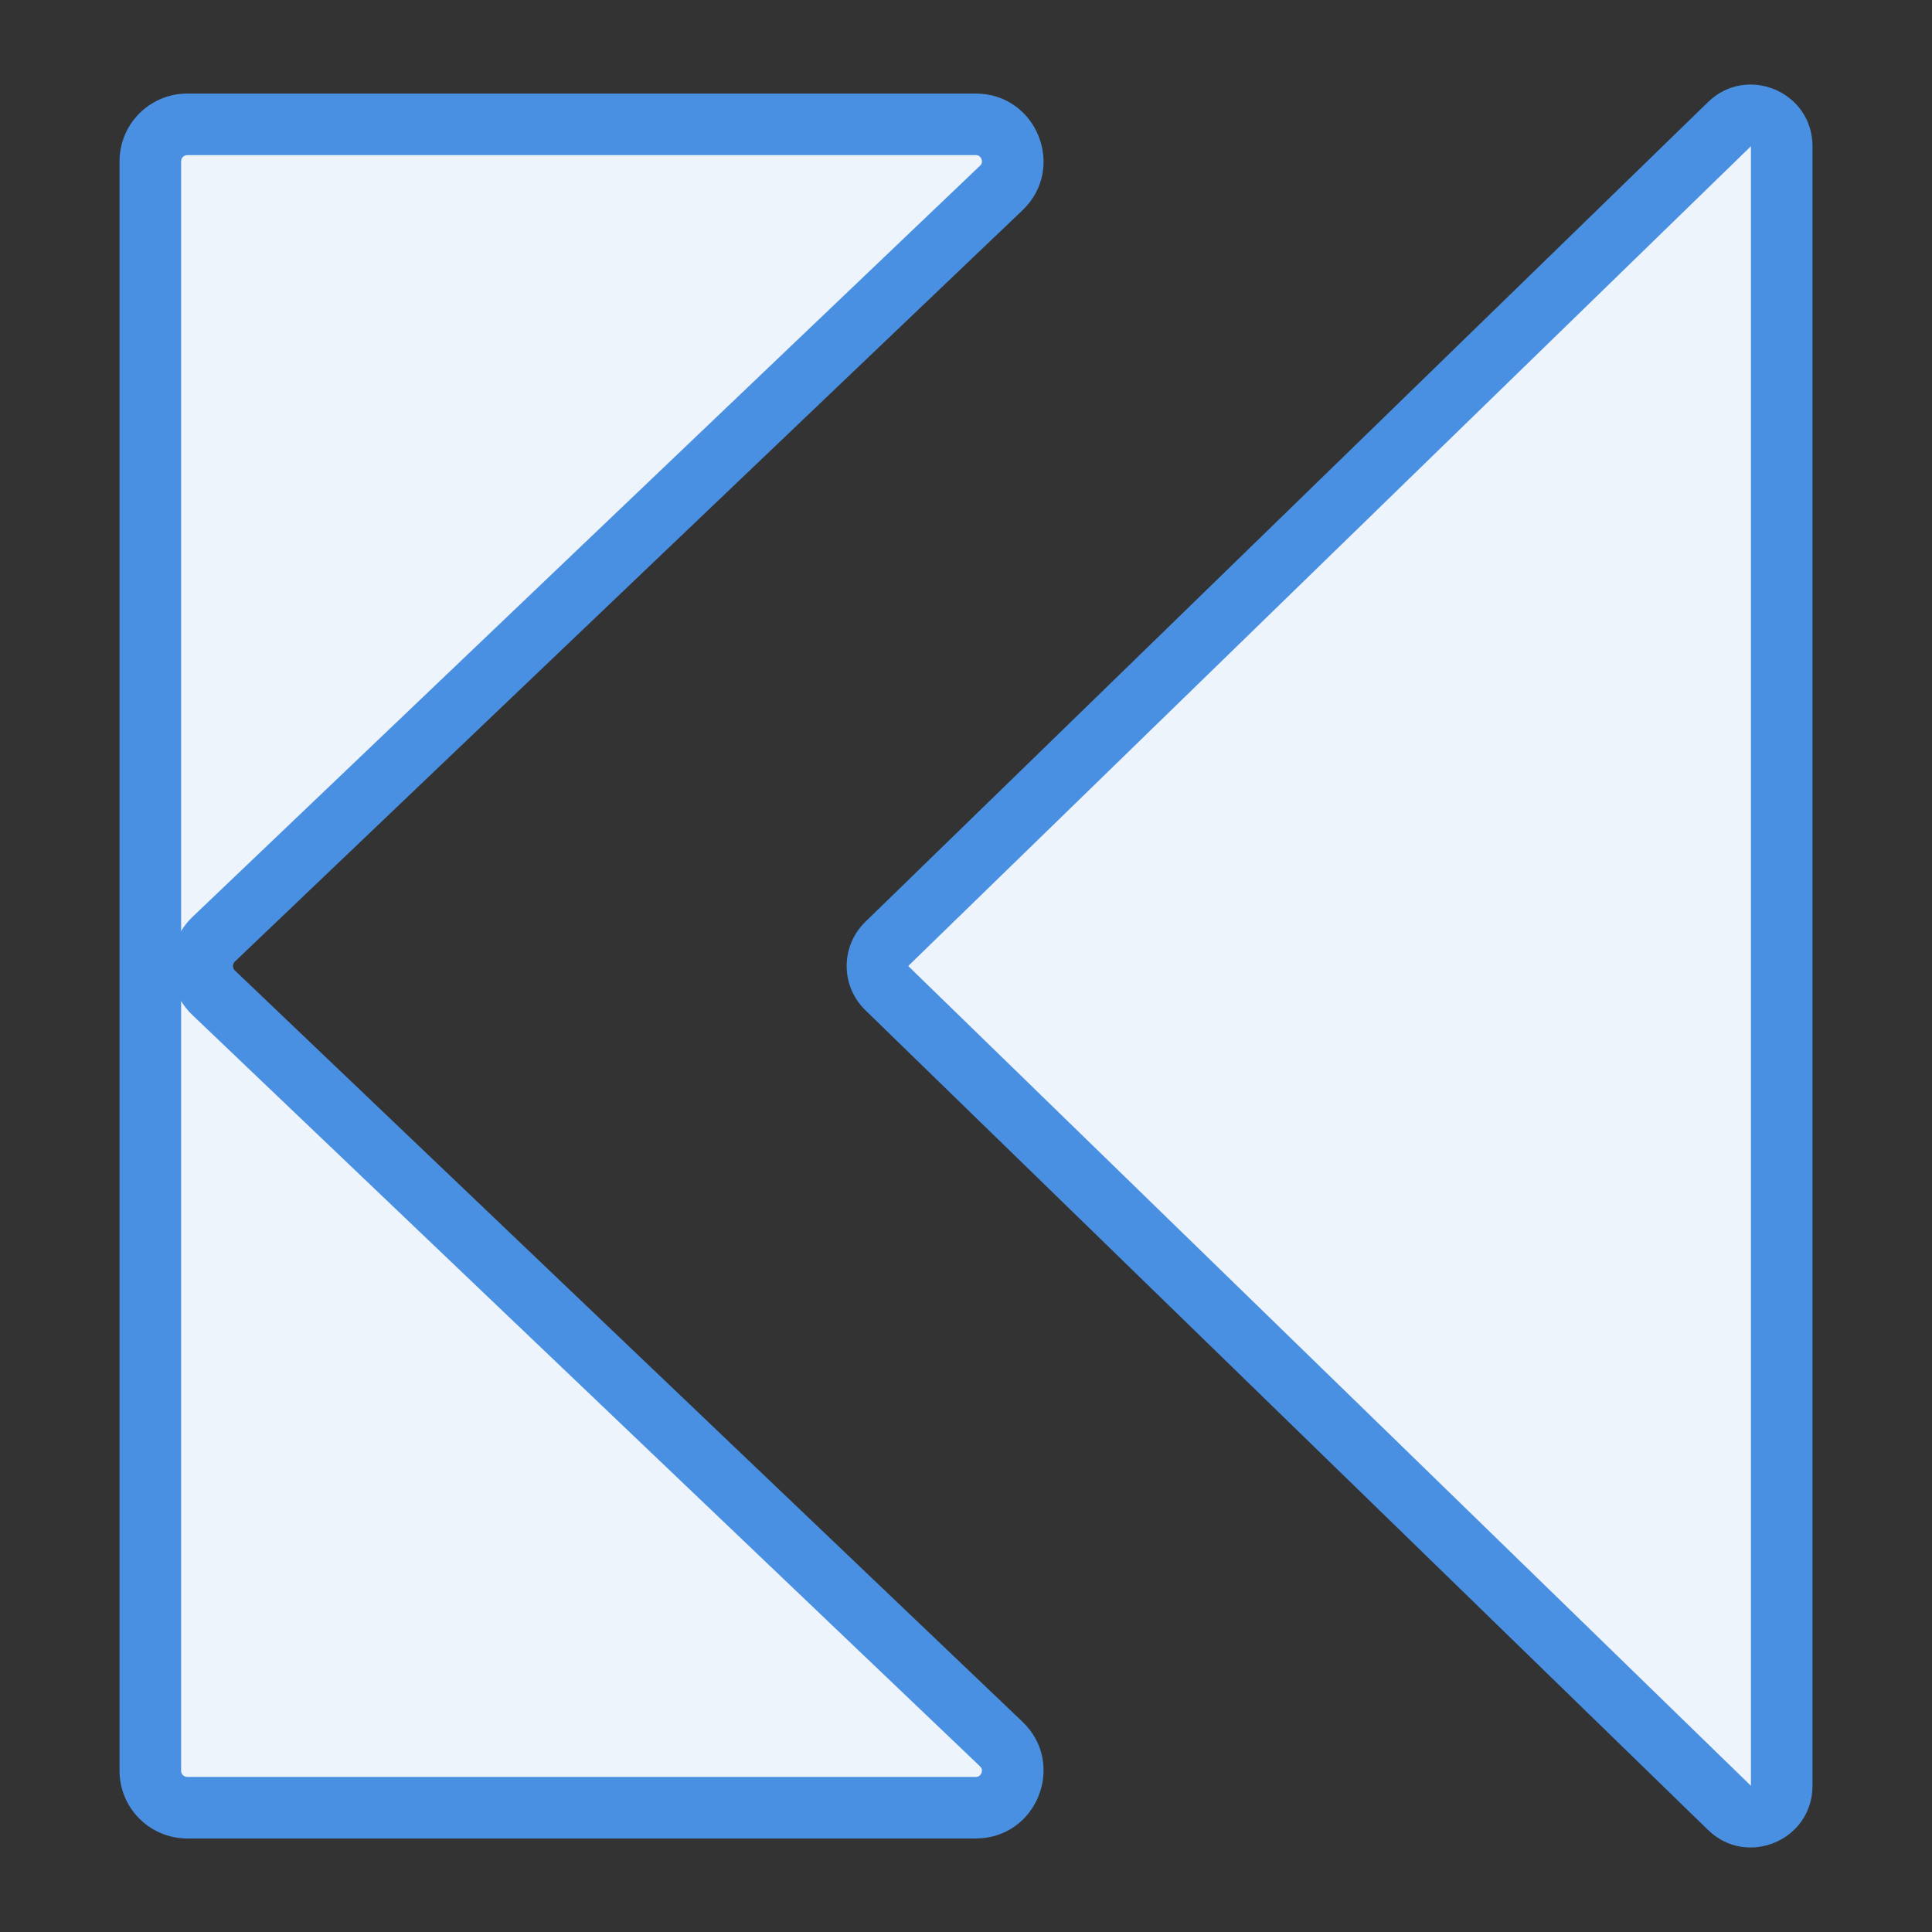
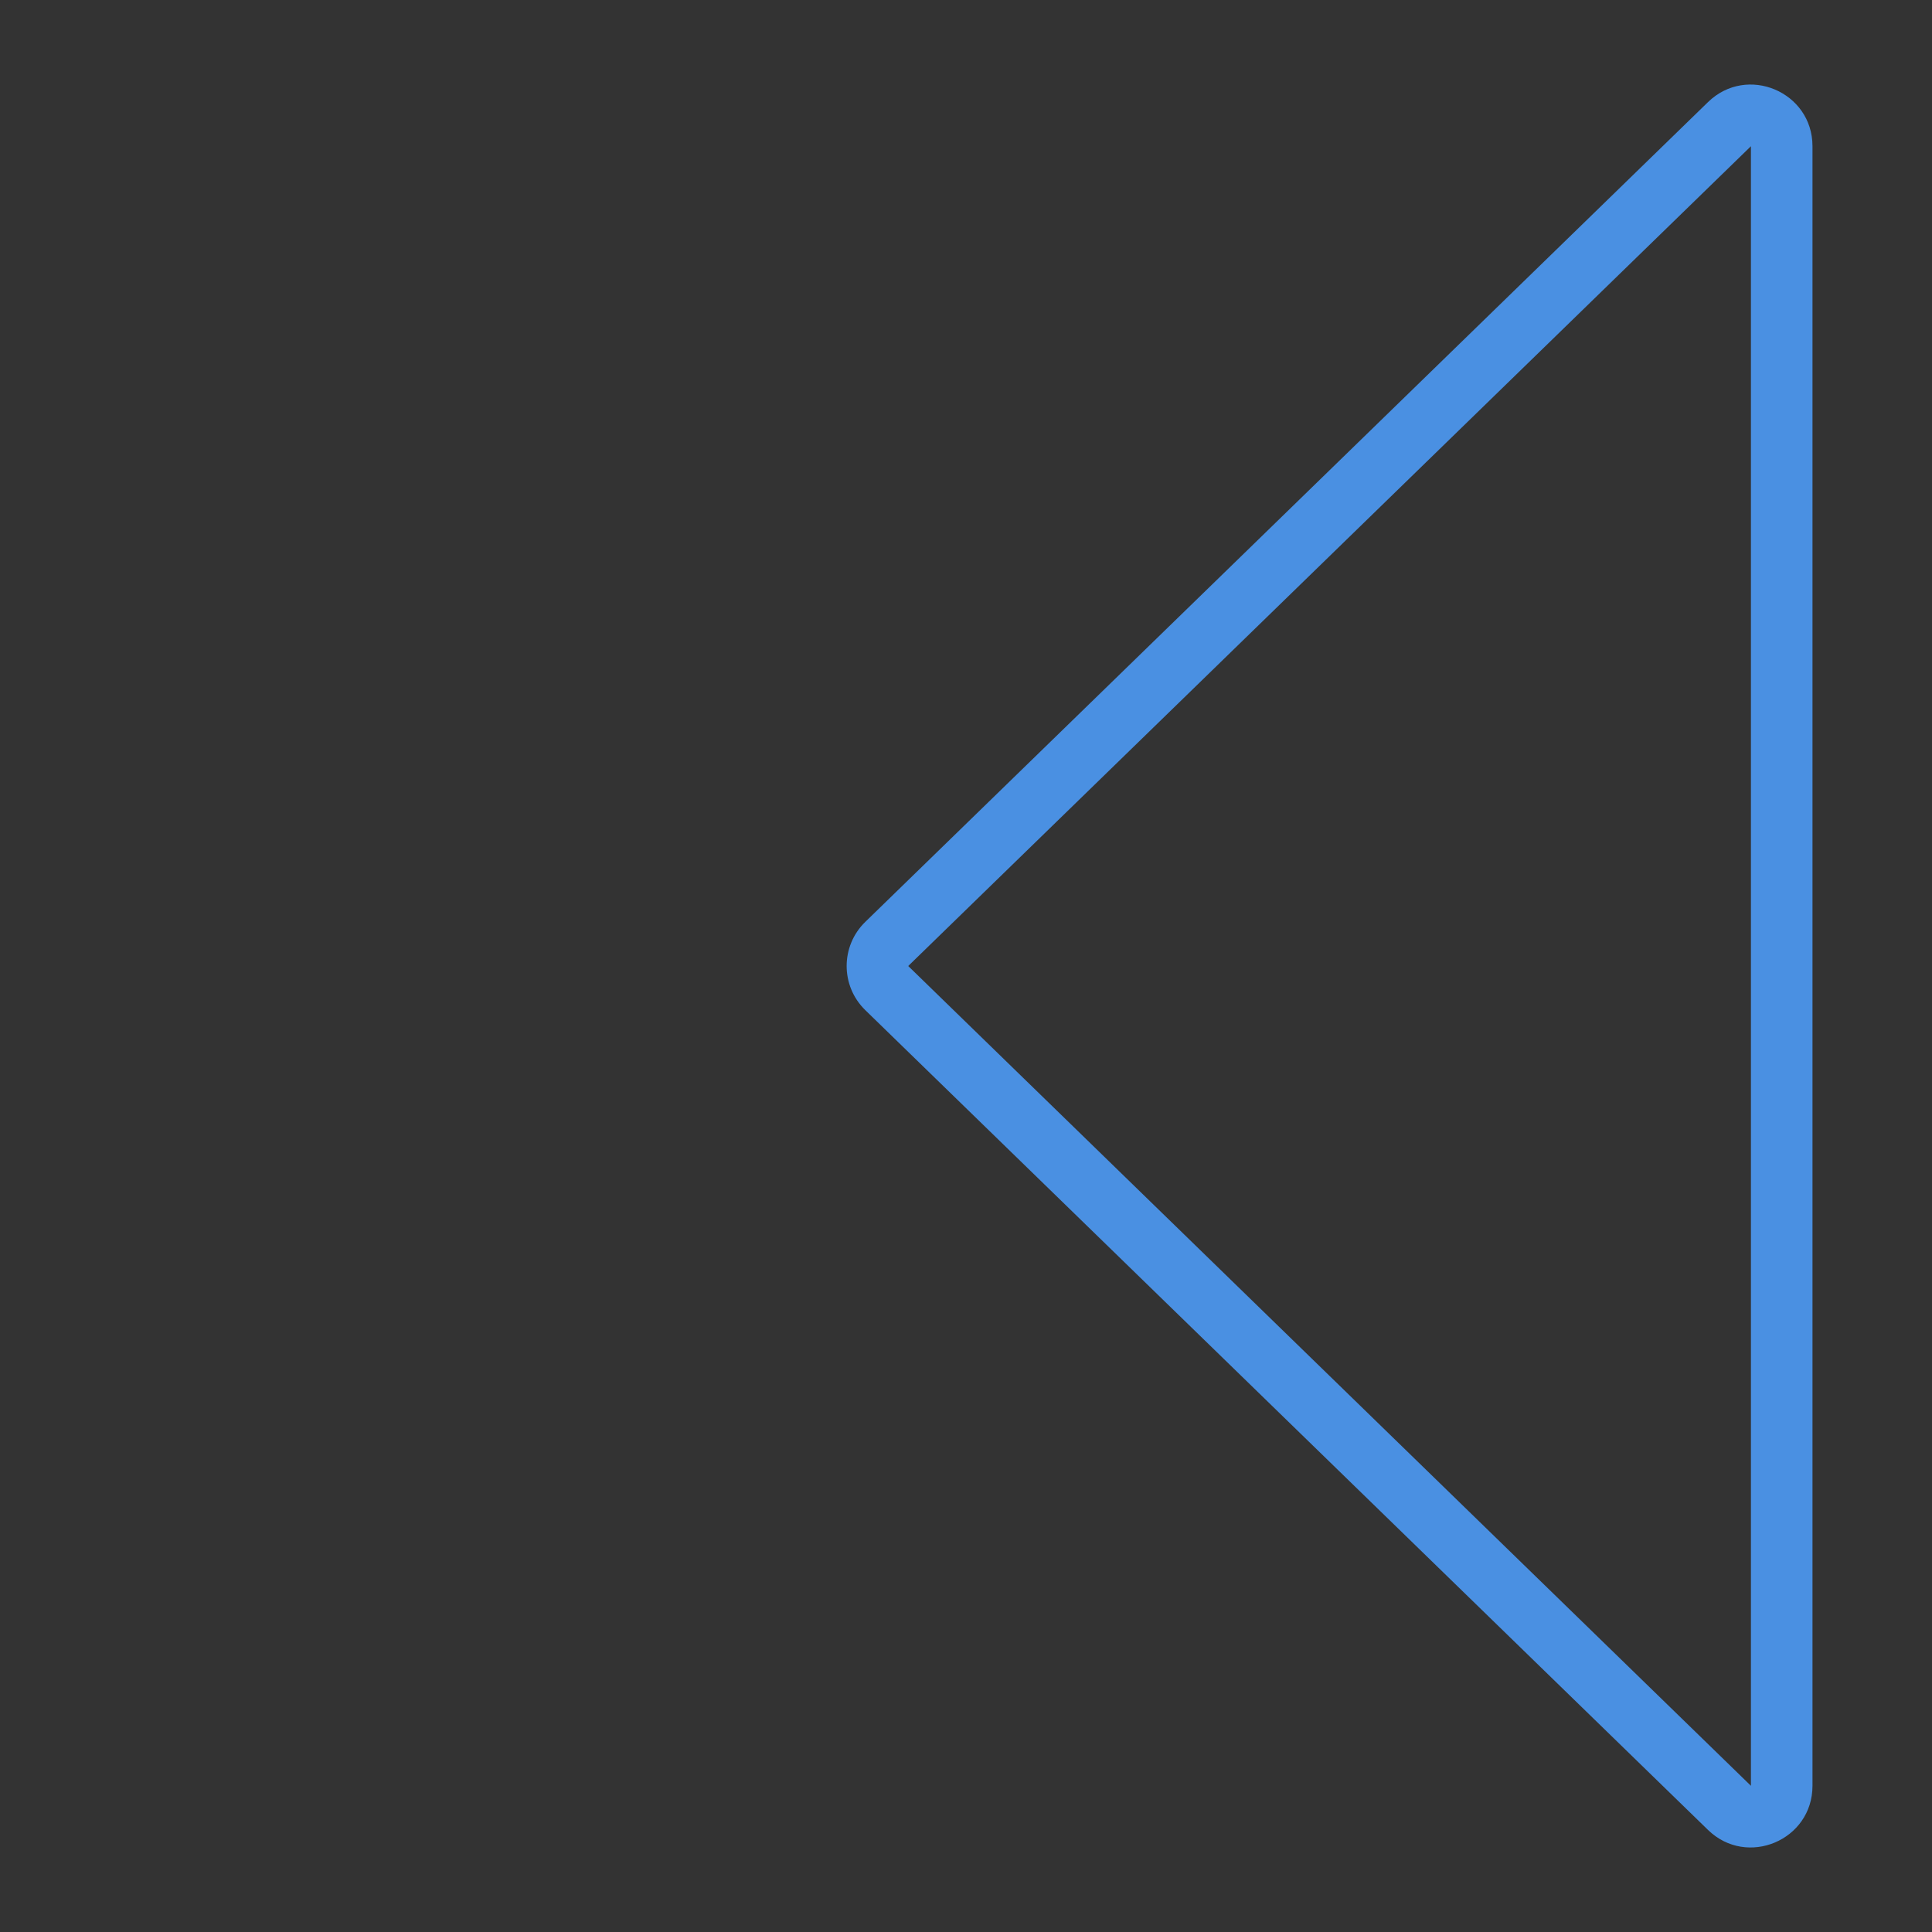
<svg xmlns="http://www.w3.org/2000/svg" width="256" height="256" viewBox="0 0 256 256" fill="none">
  <rect x="0" y="0" width="256" height="256" fill="#333333" stroke="none" />
-   <path d="M129.302 16.5H24.827C22.124 16.5 19.933 18.692 19.933 21.395V128.026V234.657C19.933 237.36 22.124 239.551 24.827 239.551H73.713H129.302C133.718 239.551 135.876 234.163 132.68 231.115L28.322 131.567C26.3 129.639 26.3 126.413 28.322 124.484L132.68 24.937C135.876 21.888 133.718 16.5 129.302 16.5Z" fill="#EDF4FC" />
-   <path fill-rule="evenodd" clip-rule="evenodd" d="M15.84 21.373C15.84 16.417 19.858 12.399 24.813 12.399H129.288C137.385 12.399 141.34 22.277 135.481 27.866L31.123 127.413C30.787 127.735 30.787 128.272 31.123 128.594L135.482 228.141C141.34 233.73 137.385 243.607 129.288 243.607H24.813C19.858 243.607 15.84 239.59 15.84 234.634V21.373ZM24.813 20.557C24.363 20.557 23.998 20.922 23.998 21.373V123.372C24.401 122.704 24.899 122.077 25.493 121.51L129.851 21.963C130.028 21.794 130.081 21.653 130.101 21.546C130.126 21.415 130.116 21.246 130.045 21.069C129.974 20.893 129.865 20.764 129.757 20.686C129.668 20.622 129.532 20.557 129.288 20.557H24.813ZM23.998 132.635V234.634C23.998 235.085 24.363 235.45 24.813 235.45H129.288C129.532 235.45 129.668 235.384 129.757 235.321C129.865 235.243 129.974 235.114 130.045 234.937C130.116 234.761 130.126 234.592 130.101 234.461C130.081 234.353 130.028 234.213 129.851 234.044L25.493 134.496C24.899 133.93 24.401 133.303 23.998 132.635Z" fill="#4A90E2" />
-   <path d="M236.084 236.618V19.366C236.084 15.759 231.746 13.927 229.161 16.442L117.498 125.068C115.852 126.67 115.852 129.314 117.498 130.915L229.161 239.542C231.746 242.057 236.084 240.225 236.084 236.618Z" fill="#EDF4FC" />
  <path fill-rule="evenodd" clip-rule="evenodd" d="M226.319 13.528C231.489 8.498 240.164 12.162 240.164 19.375V236.628C240.164 243.841 231.489 247.505 226.319 242.475L114.656 133.849C111.363 130.646 111.363 125.357 114.656 122.154L117.5 125.078L114.656 122.154L226.319 13.528ZM232.007 19.375L120.344 128.002L232.007 236.628L232.007 19.375Z" fill="#4A90E2" />
</svg>